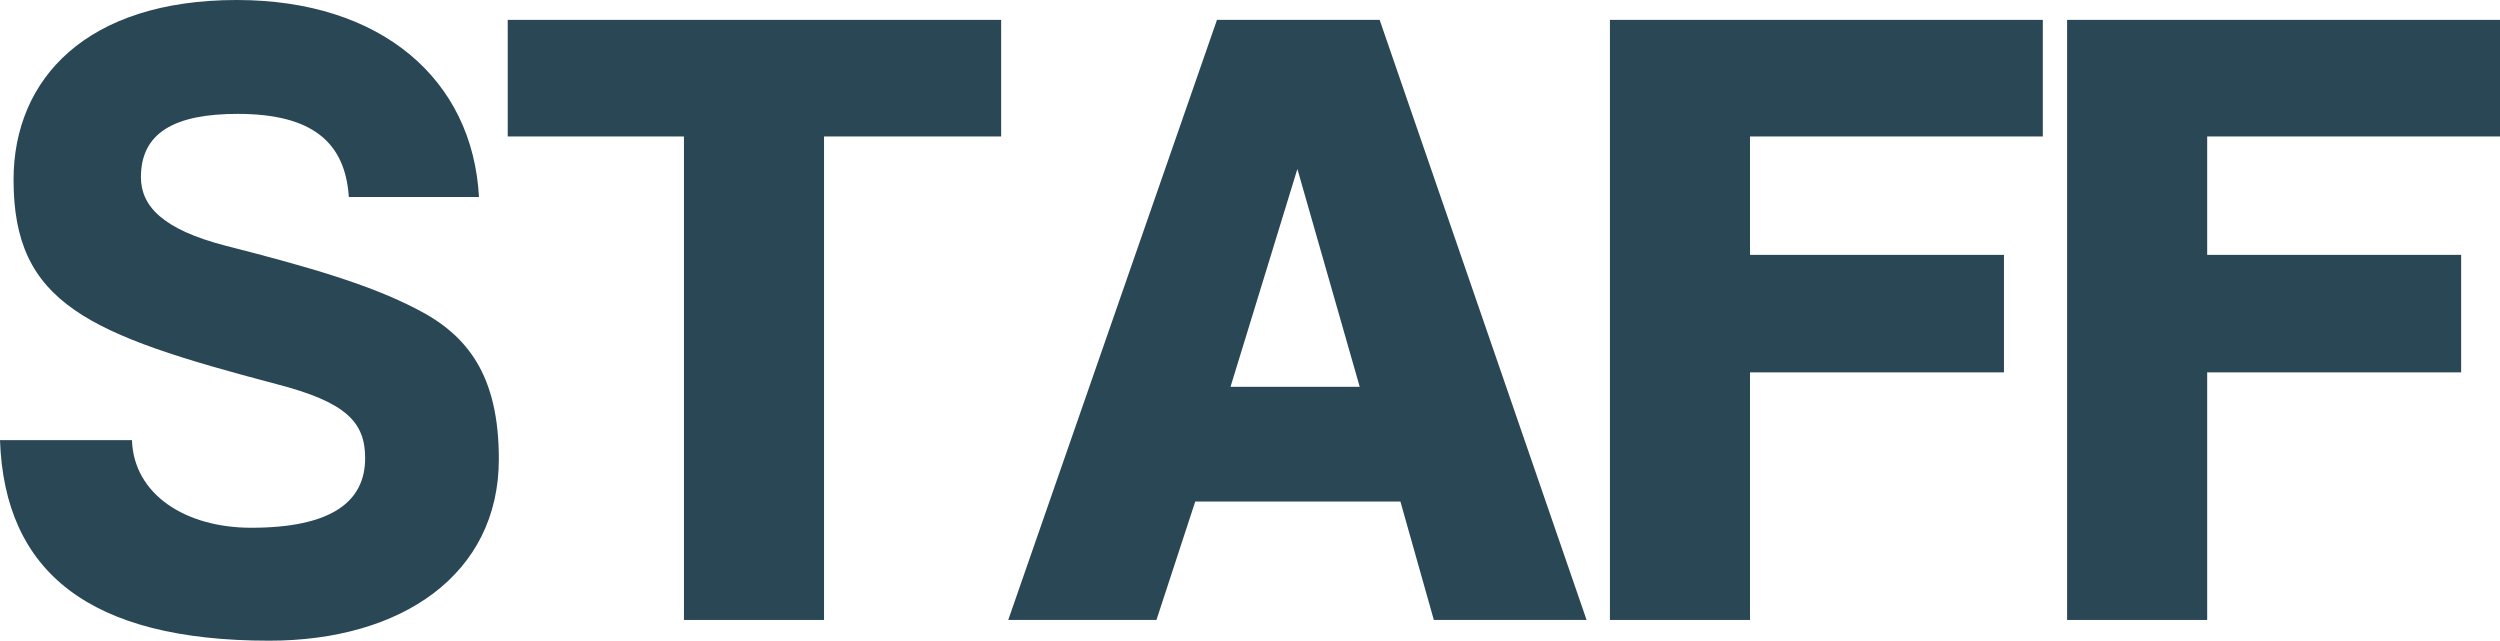
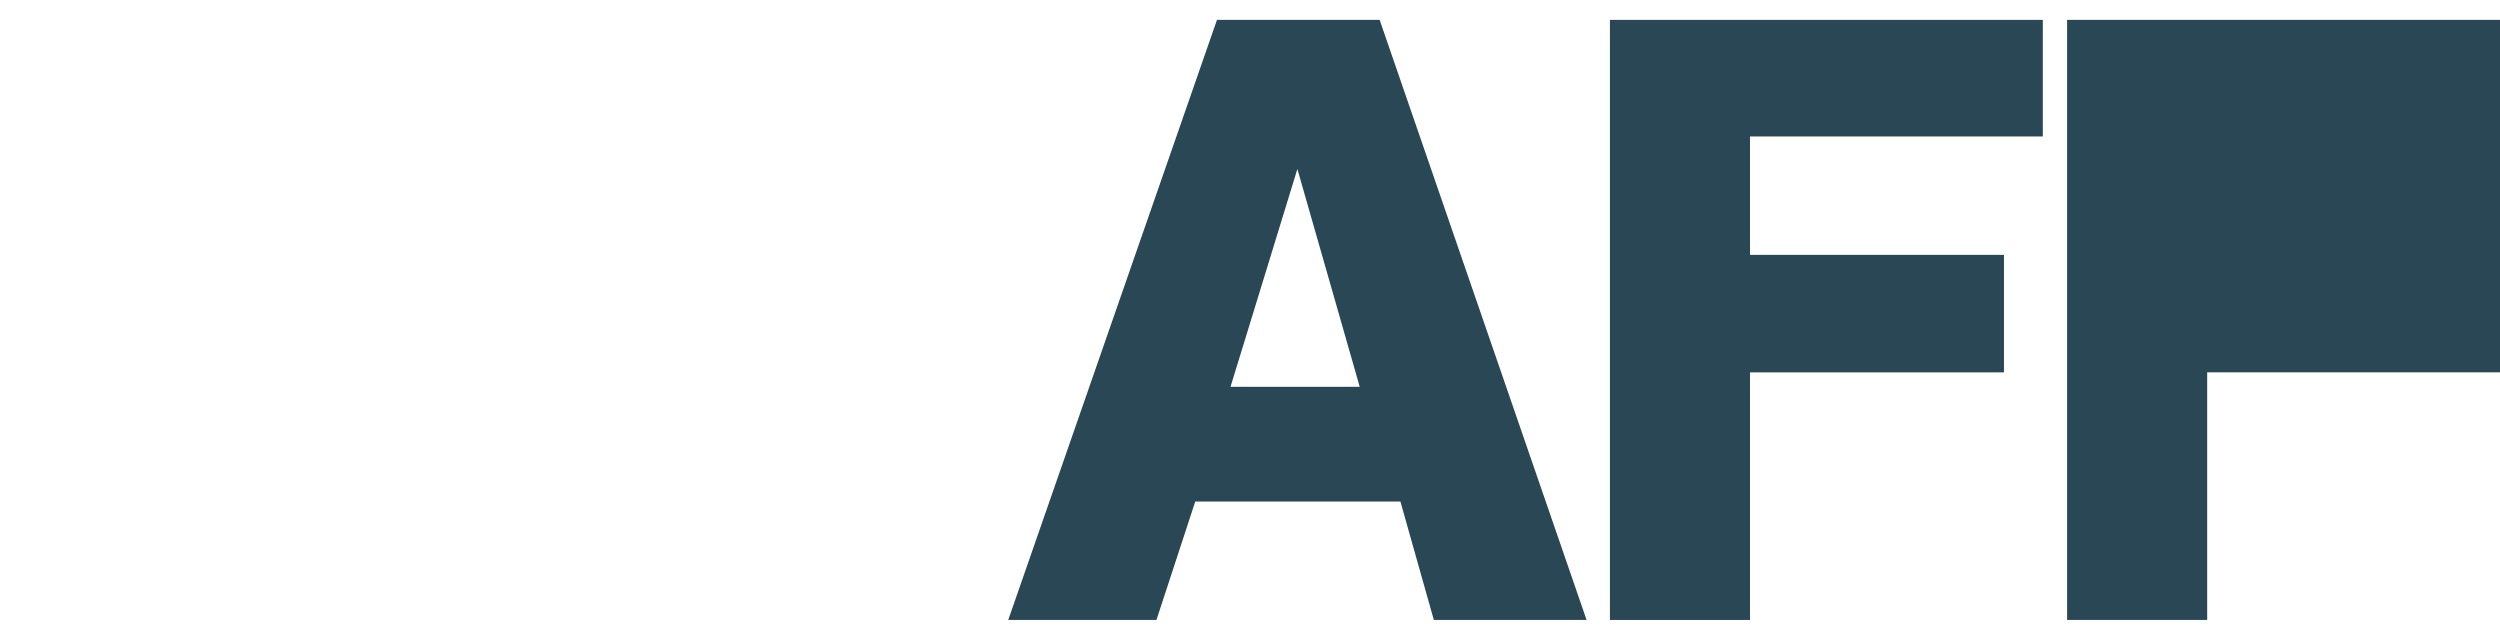
<svg xmlns="http://www.w3.org/2000/svg" id="b" viewBox="0 0 49.81 12.766">
  <defs>
    <style>.f{fill:#2a4756;}</style>
  </defs>
  <g id="c">
    <g id="d">
      <g id="e">
-         <path class="f" d="m6.95,3.925c-.072-1.098-.738-1.656-2.215-1.656-1.261,0-1.927.378-1.927,1.26,0,.576.433,1.044,1.693,1.368,1.691.432,2.862.774,3.799,1.26,1.026.522,1.639,1.332,1.639,2.989,0,2.305-1.945,3.619-4.574,3.619C1.783,12.766.09,11.397,0,8.769h2.629c.036,1.08,1.062,1.746,2.377,1.746,1.602,0,2.269-.522,2.269-1.386,0-.72-.378-1.116-1.765-1.476C1.746,6.662.27,6.05.27,3.583.27,1.567,1.729,0,4.718,0c2.881,0,4.699,1.584,4.825,3.925h-2.593Z" />
-         <path class="f" d="m13.627,12.352V2.719h-3.511V.396h9.831v2.323h-3.529v9.633h-2.791Z" />
        <path class="f" d="m28.568,12.352l-.666-2.359h-4.088l-.773,2.359h-2.953L24.247.396h3.241l4.123,11.956h-3.043Zm-2.719-8.985l-1.332,4.339h2.574l-1.242-4.339Z" />
        <path class="f" d="m34.867,7.418v4.934h-2.791V.396h8.625v2.323h-5.834v2.359h5.06v2.341h-5.06Z" />
-         <path class="f" d="m43.976,7.418v4.934h-2.791V.396h8.625v2.323h-5.834v2.359h5.06v2.341h-5.06Z" />
+         <path class="f" d="m43.976,7.418v4.934h-2.791V.396h8.625v2.323v2.359h5.06v2.341h-5.06Z" />
      </g>
    </g>
  </g>
</svg>